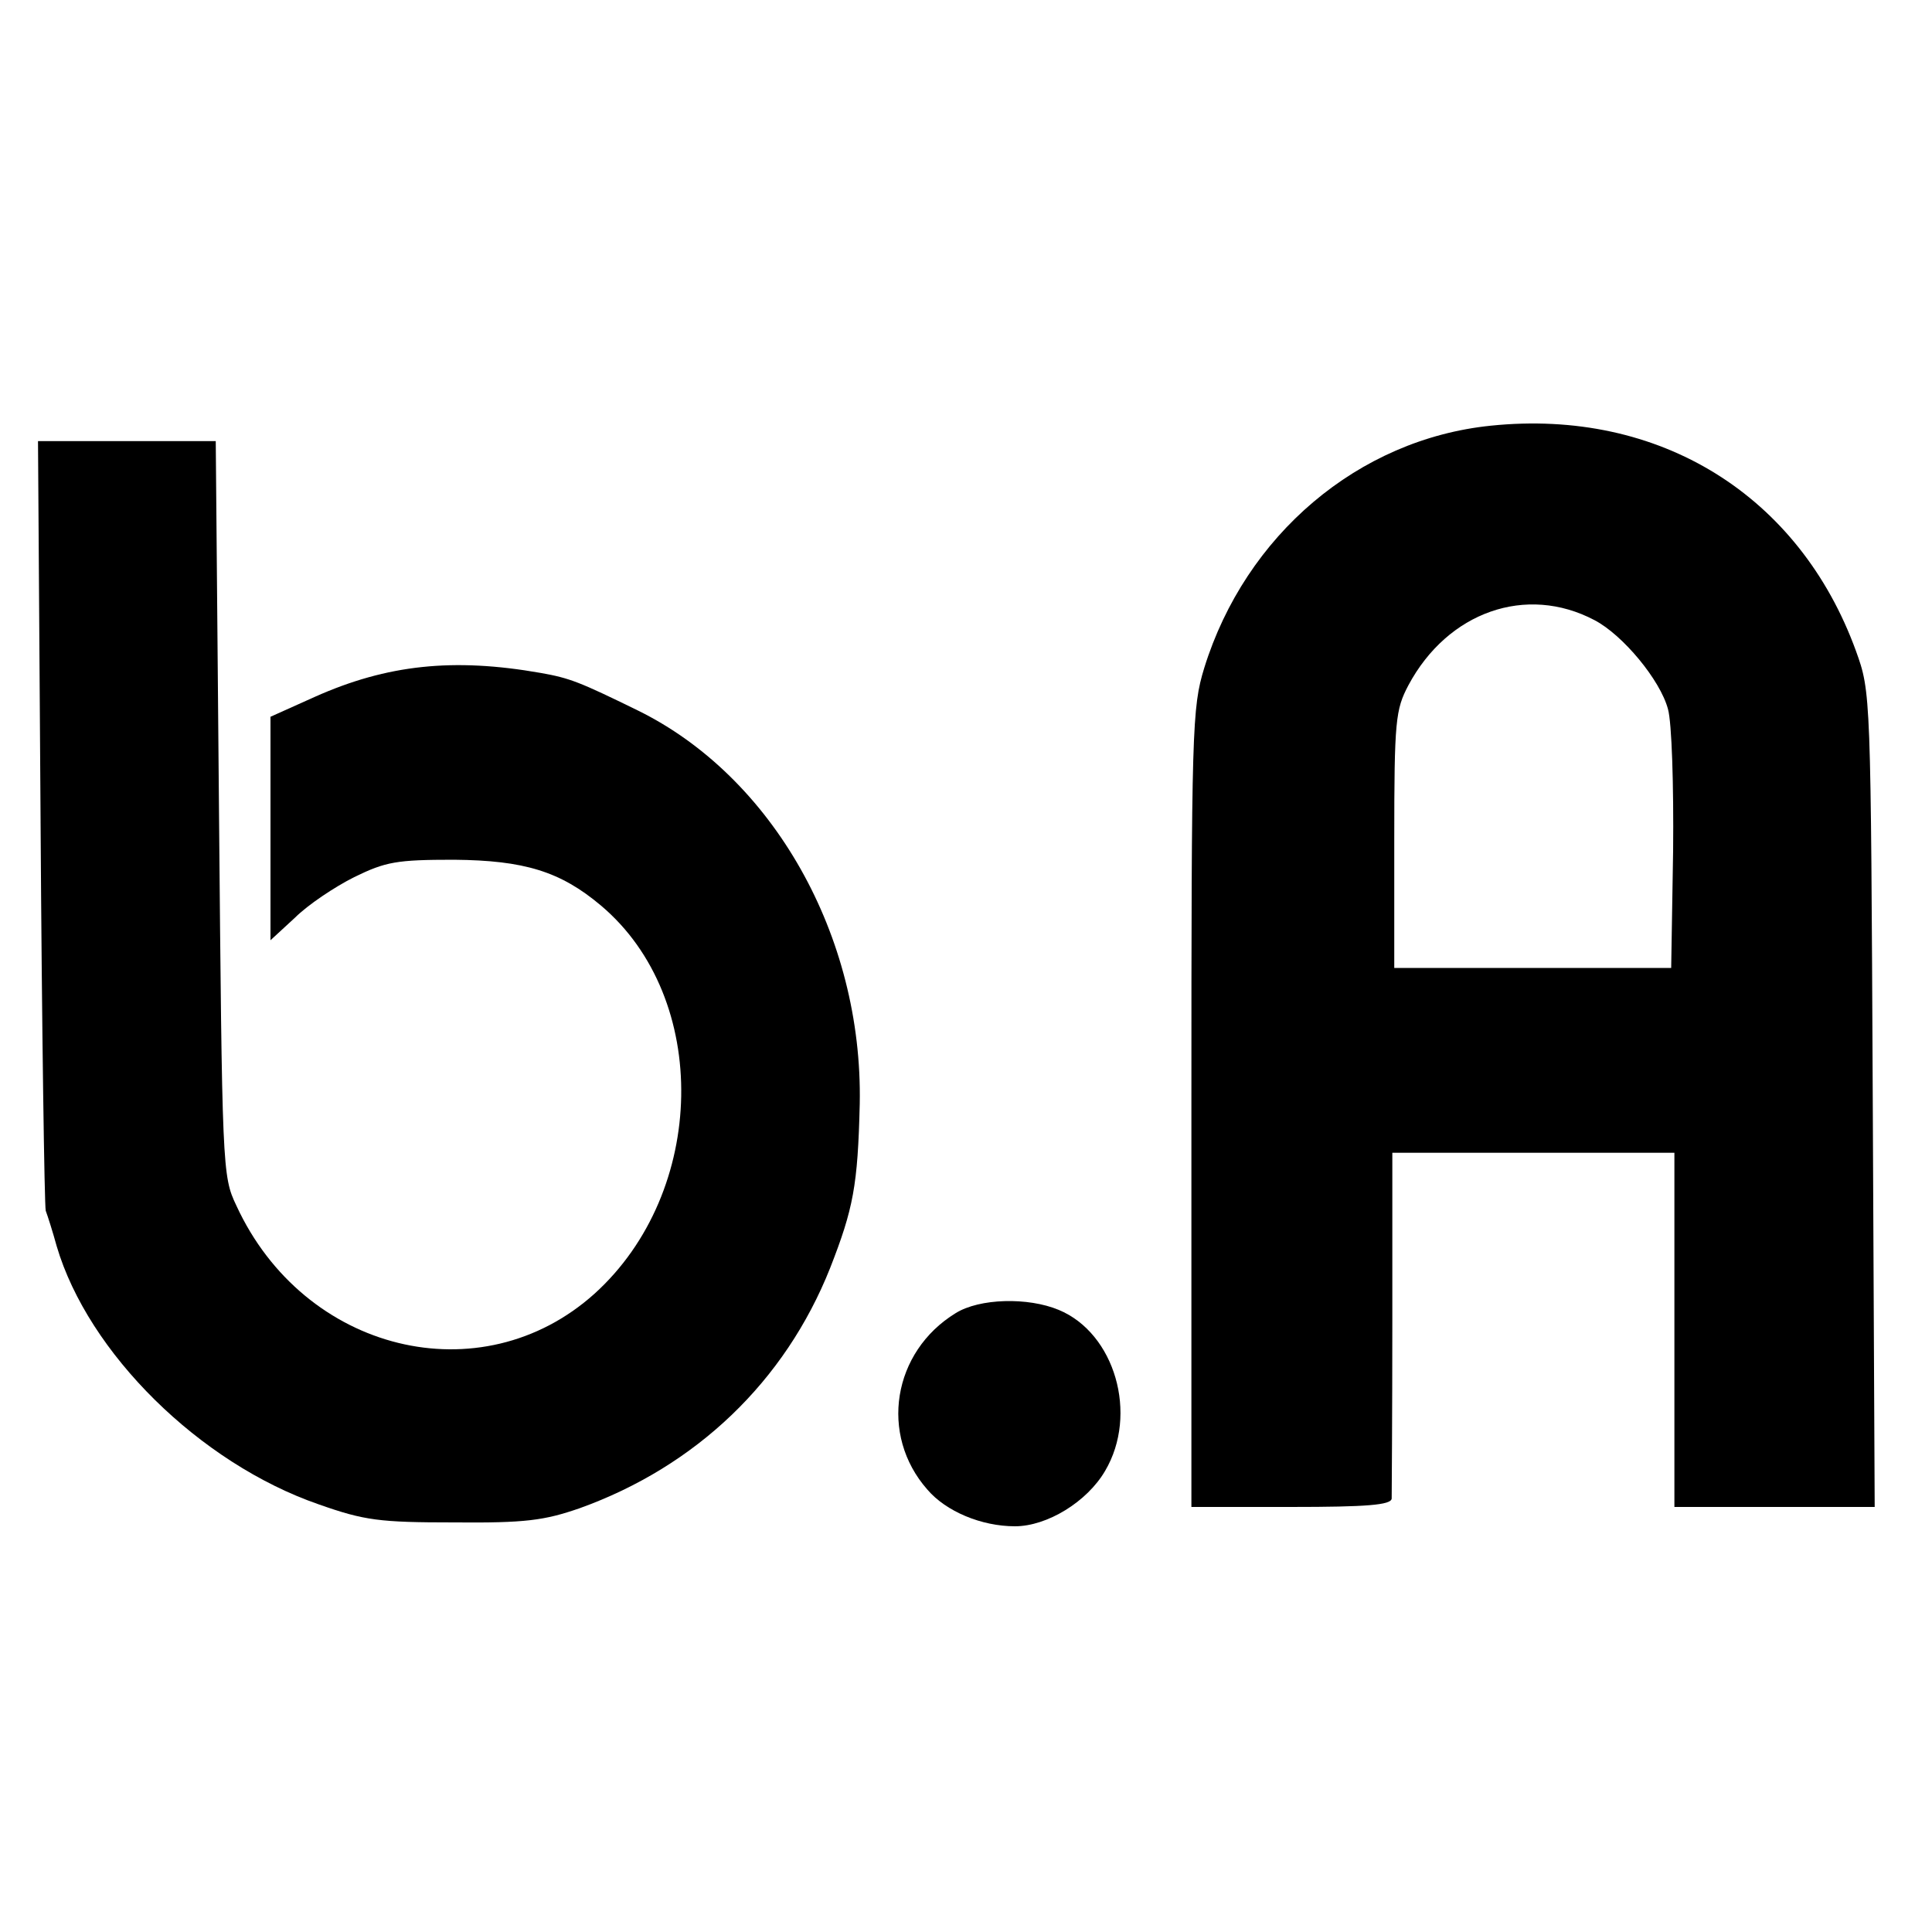
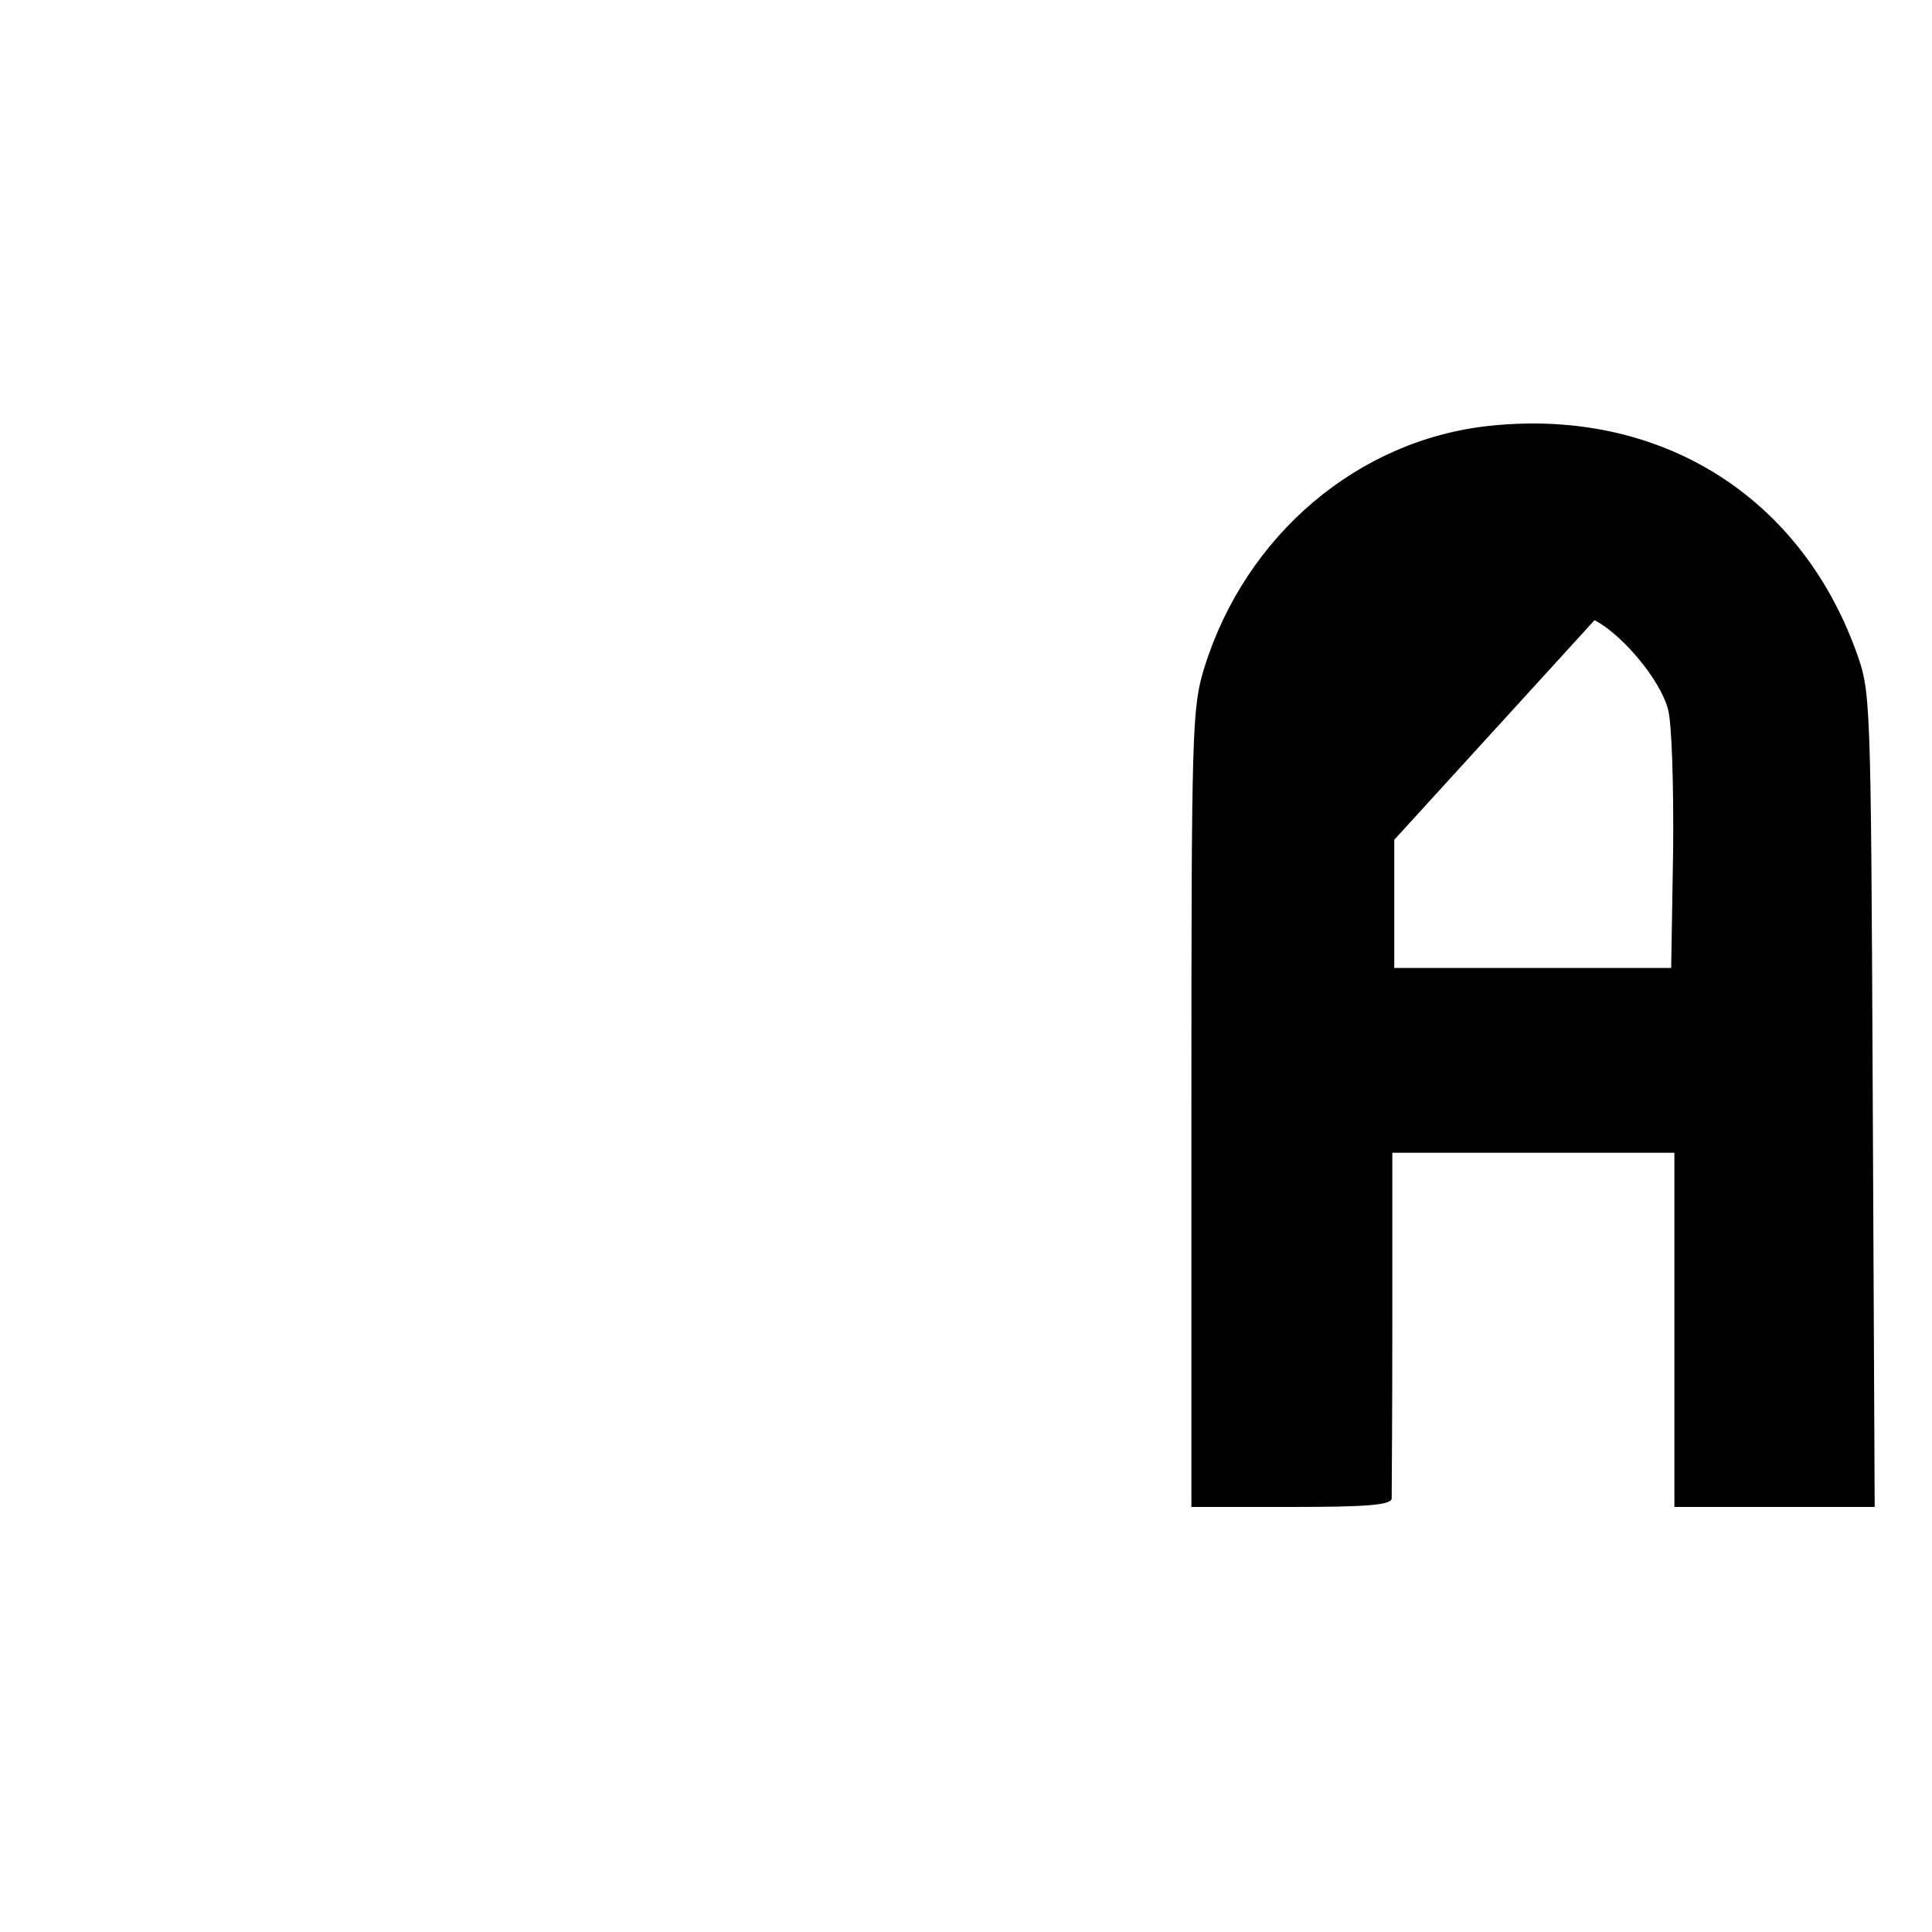
<svg xmlns="http://www.w3.org/2000/svg" version="1.0" width="300pt" height="300pt" viewBox="0 0 300 300" preserveAspectRatio="xMidYMid meet">
  <g transform="translate(0,300) scale(0.1,-0.1)" fill="#000000" stroke="none">
-     <path d="M2315 2339 c-206 -21 -381 -170 -445 -376 -19 -62 -20 -93 -20 -684 l0 -619 155 0 c117 0 155 3 156 13 0 6 1 130 1 275 l0 262 219 0 219 0 0 -275 0 -275 155 0 156 0 -3 633 c-3 631 -3 632 -26 696 -88 242 -305 377 -567 350z m161 -302 c44 -23 102 -93 114 -138 6 -21 9 -119 8 -220 l-3 -182 -215 0 -215 0 0 199 c0 186 2 202 22 240 61 114 183 157 289 101z" />
-     <path d="M63 1725 c2 -324 6 -597 8 -605 3 -8 11 -33 17 -55 49 -166 222 -337 407 -401 71 -25 94 -28 210 -28 111 -1 140 3 195 22 181 65 319 197 389 373 36 92 43 128 46 255 5 261 -135 508 -345 611 -90 44 -105 50 -150 58 -136 24 -239 13 -351 -37 l-69 -31 0 -173 0 -174 38 35 c20 20 62 48 92 63 49 24 66 27 155 27 109 -1 165 -18 228 -71 171 -144 165 -445 -10 -603 -176 -158 -451 -91 -556 137 -22 46 -22 57 -27 617 l-5 570 -138 0 -138 0 4 -590z" />
-     <path d="M1484 961 c-98 -60 -119 -189 -44 -274 29 -34 84 -57 136 -57 50 0 112 38 140 86 52 88 15 214 -72 250 -48 20 -123 18 -160 -5z" />
+     <path d="M2315 2339 c-206 -21 -381 -170 -445 -376 -19 -62 -20 -93 -20 -684 l0 -619 155 0 c117 0 155 3 156 13 0 6 1 130 1 275 l0 262 219 0 219 0 0 -275 0 -275 155 0 156 0 -3 633 c-3 631 -3 632 -26 696 -88 242 -305 377 -567 350z m161 -302 c44 -23 102 -93 114 -138 6 -21 9 -119 8 -220 l-3 -182 -215 0 -215 0 0 199 z" />
  </g>
</svg>